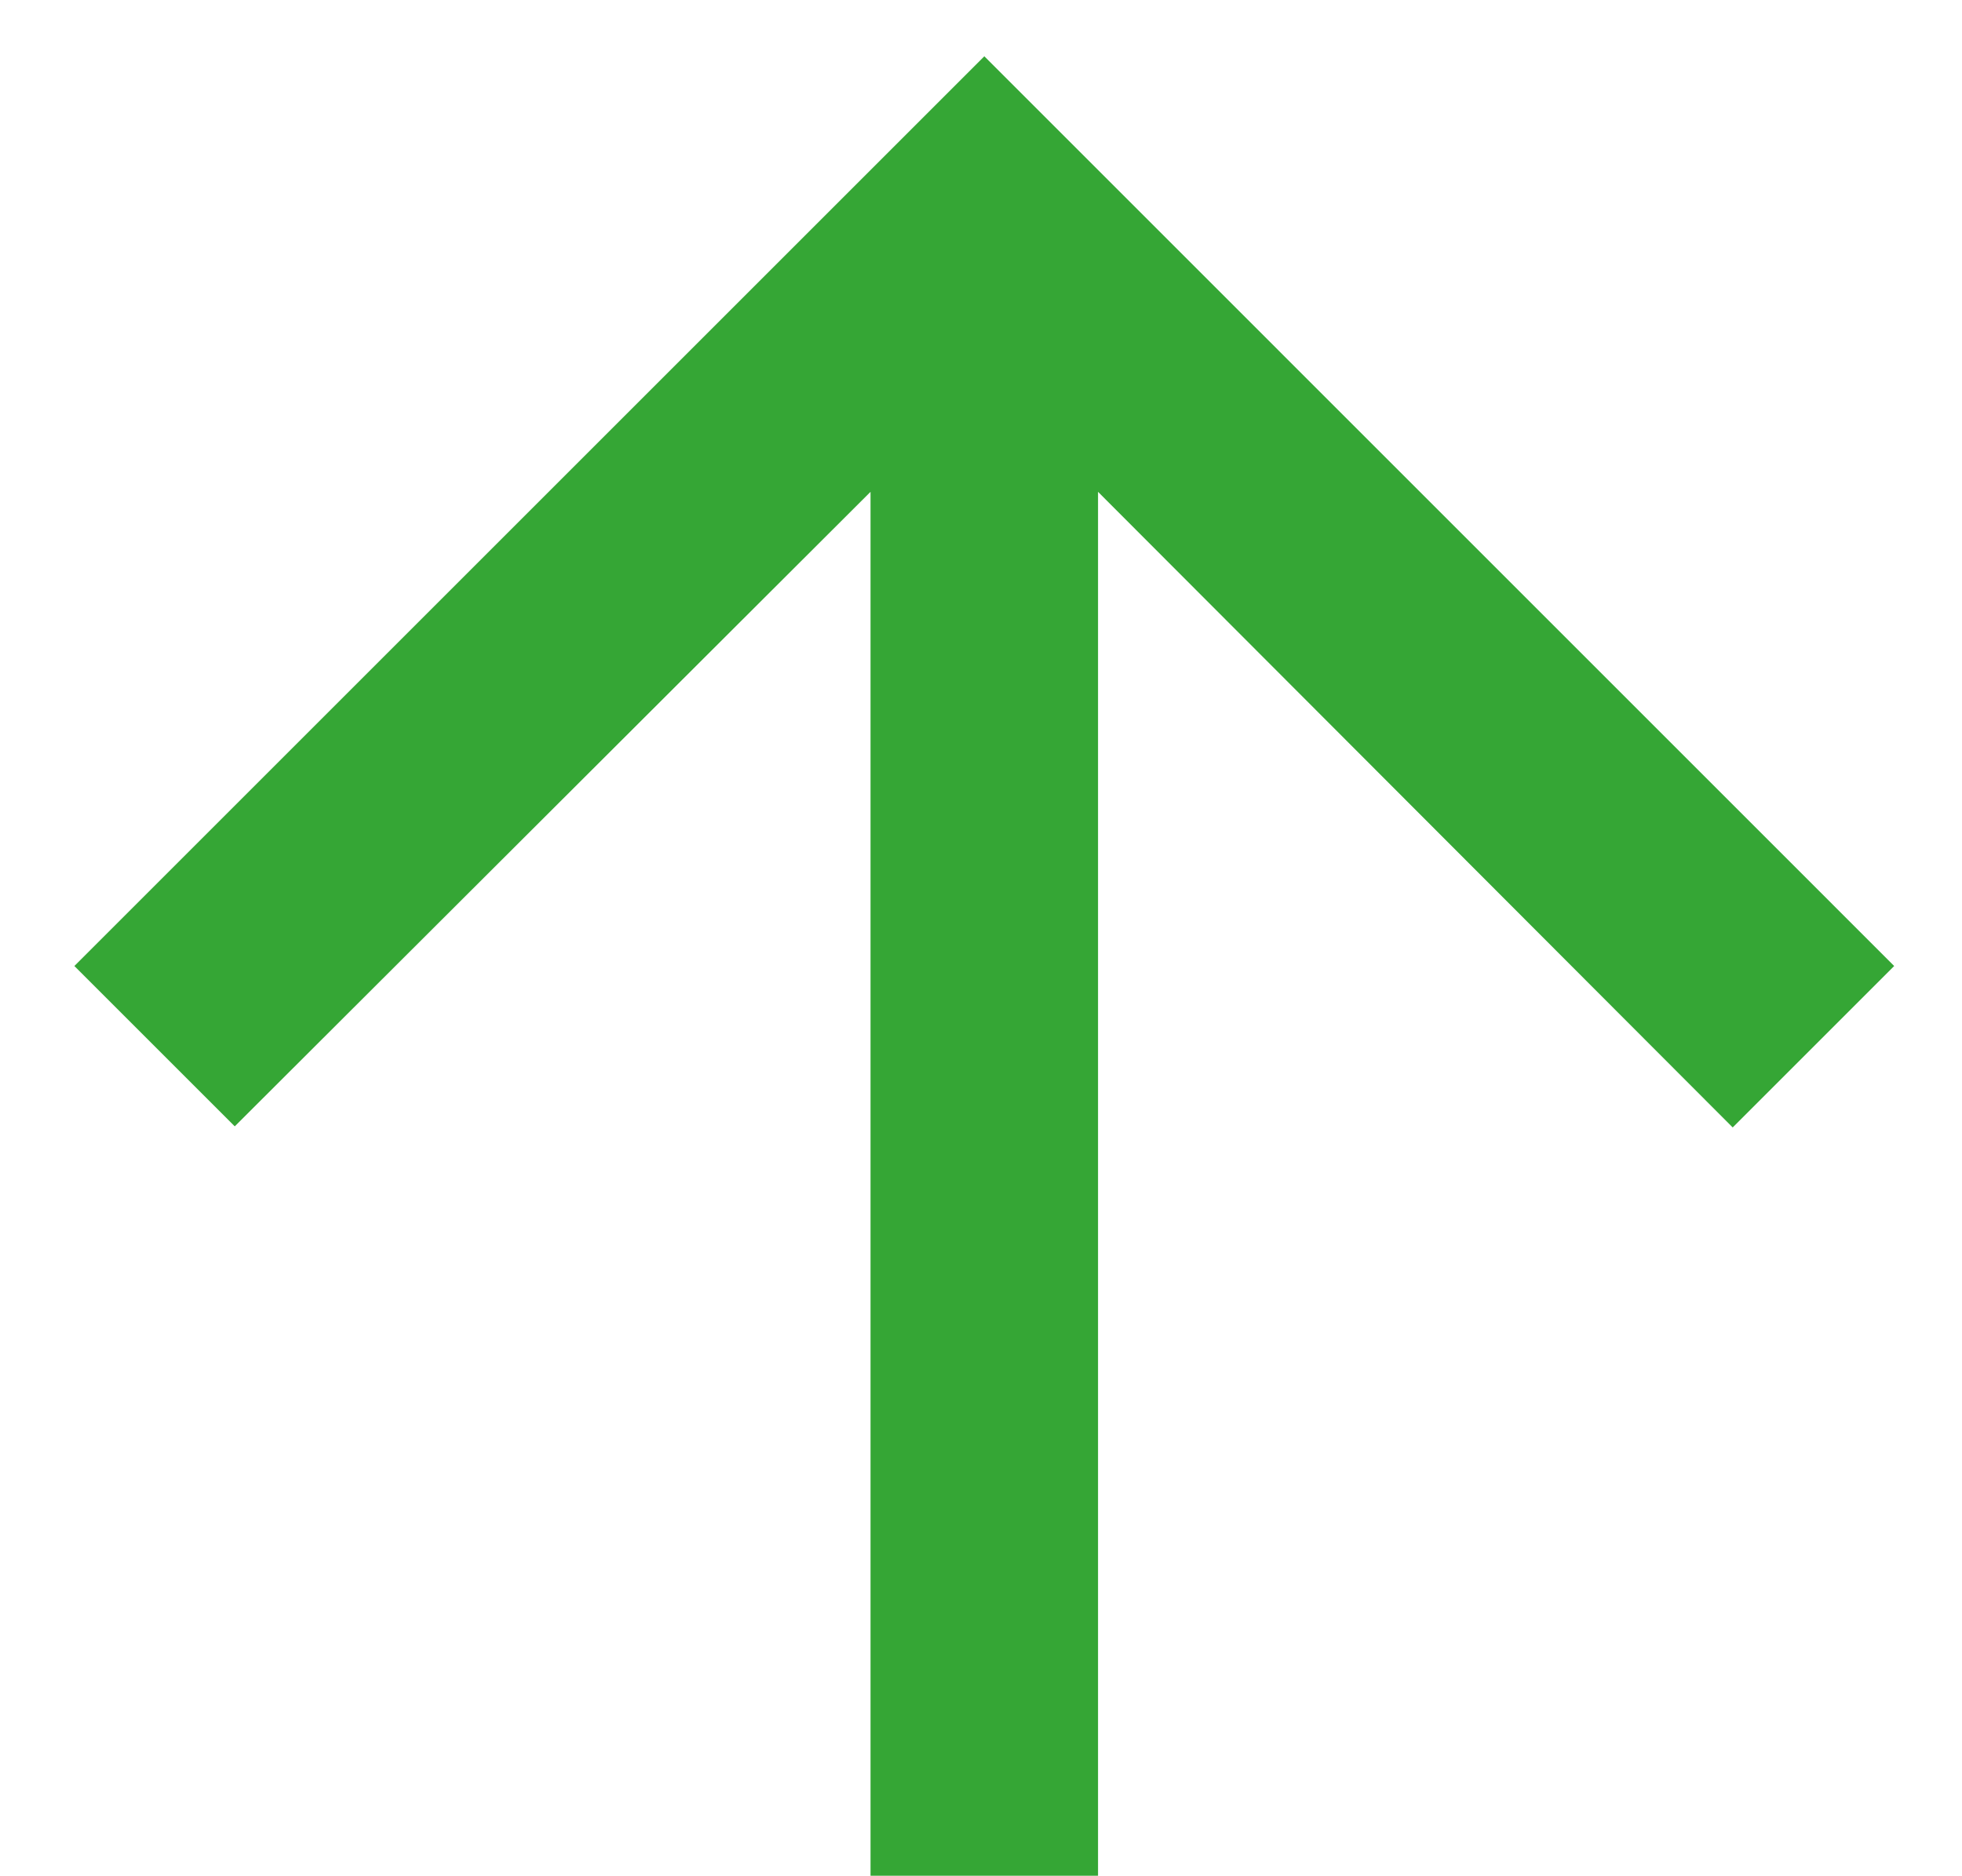
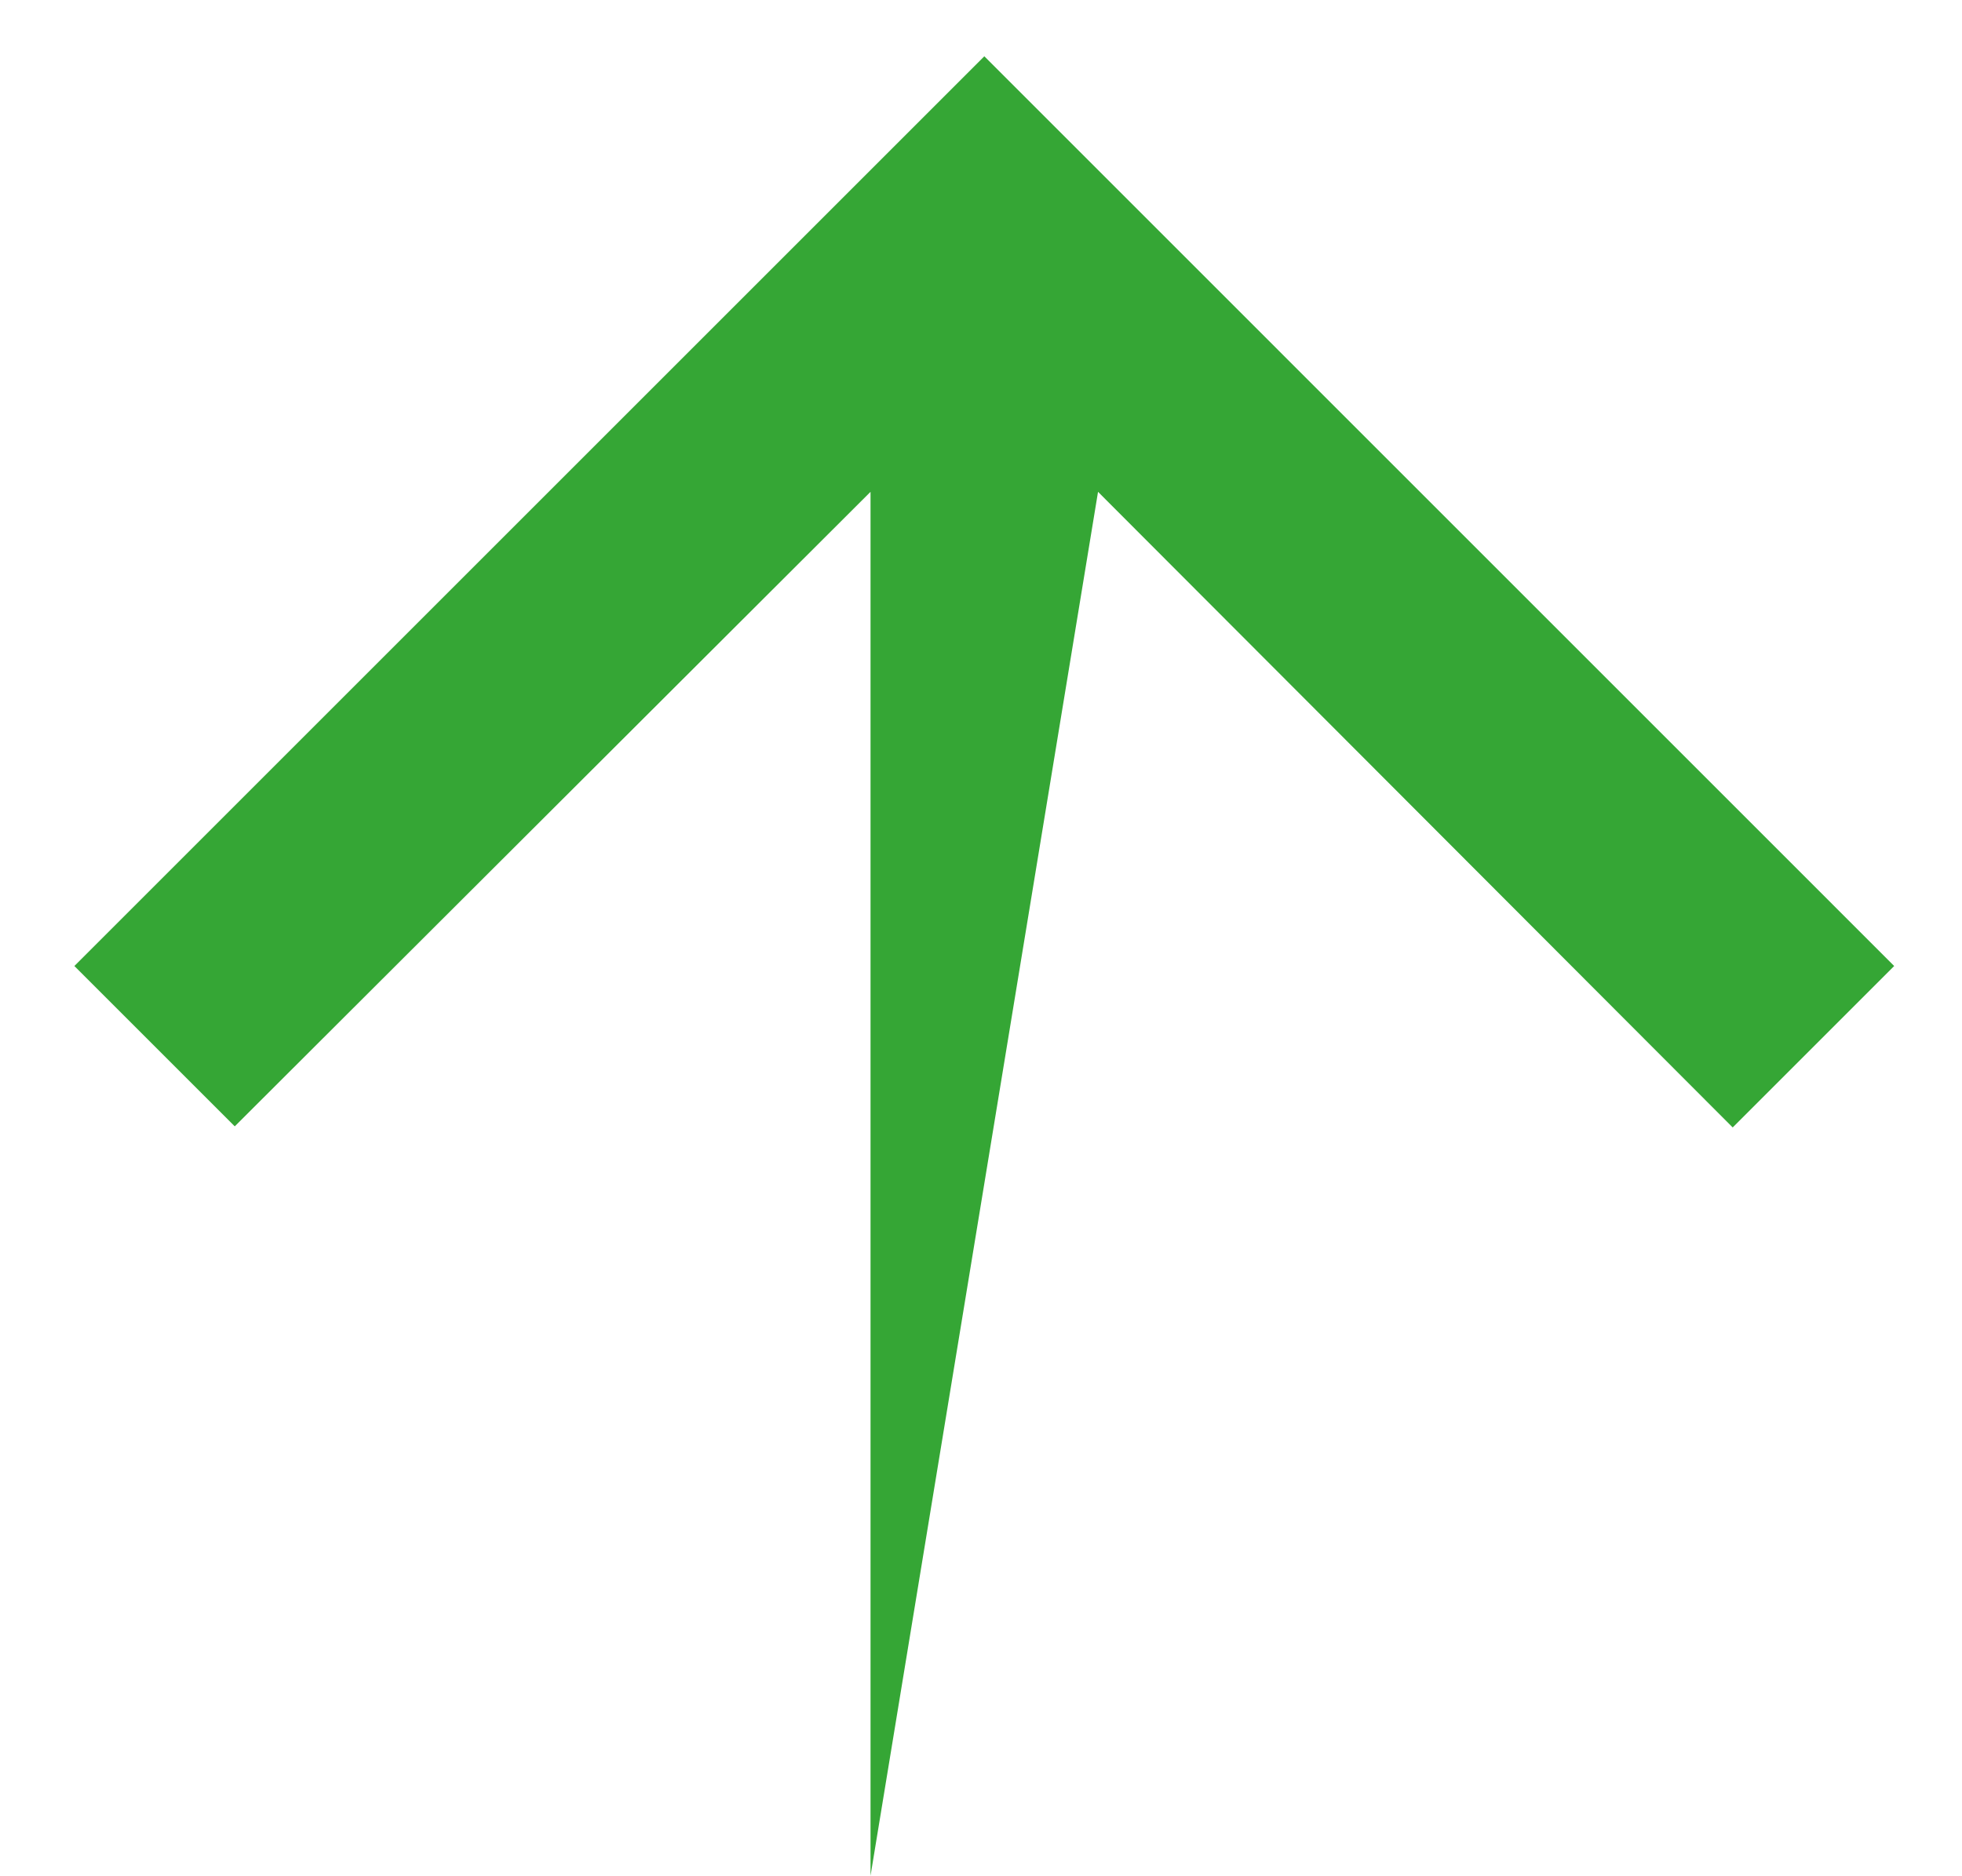
<svg xmlns="http://www.w3.org/2000/svg" width="23" height="22" viewBox="0 0 23 22" fill="none">
-   <path d="M0.872 11.327L2.752 13.207L10.205 5.767L10.205 21.994L12.872 21.994L12.872 5.767L20.312 13.22L22.205 11.327L11.539 0.66L0.872 11.327Z" fill="#35A635" />
+   <path d="M0.872 11.327L2.752 13.207L10.205 5.767L10.205 21.994L12.872 5.767L20.312 13.22L22.205 11.327L11.539 0.66L0.872 11.327Z" fill="#35A635" />
</svg>